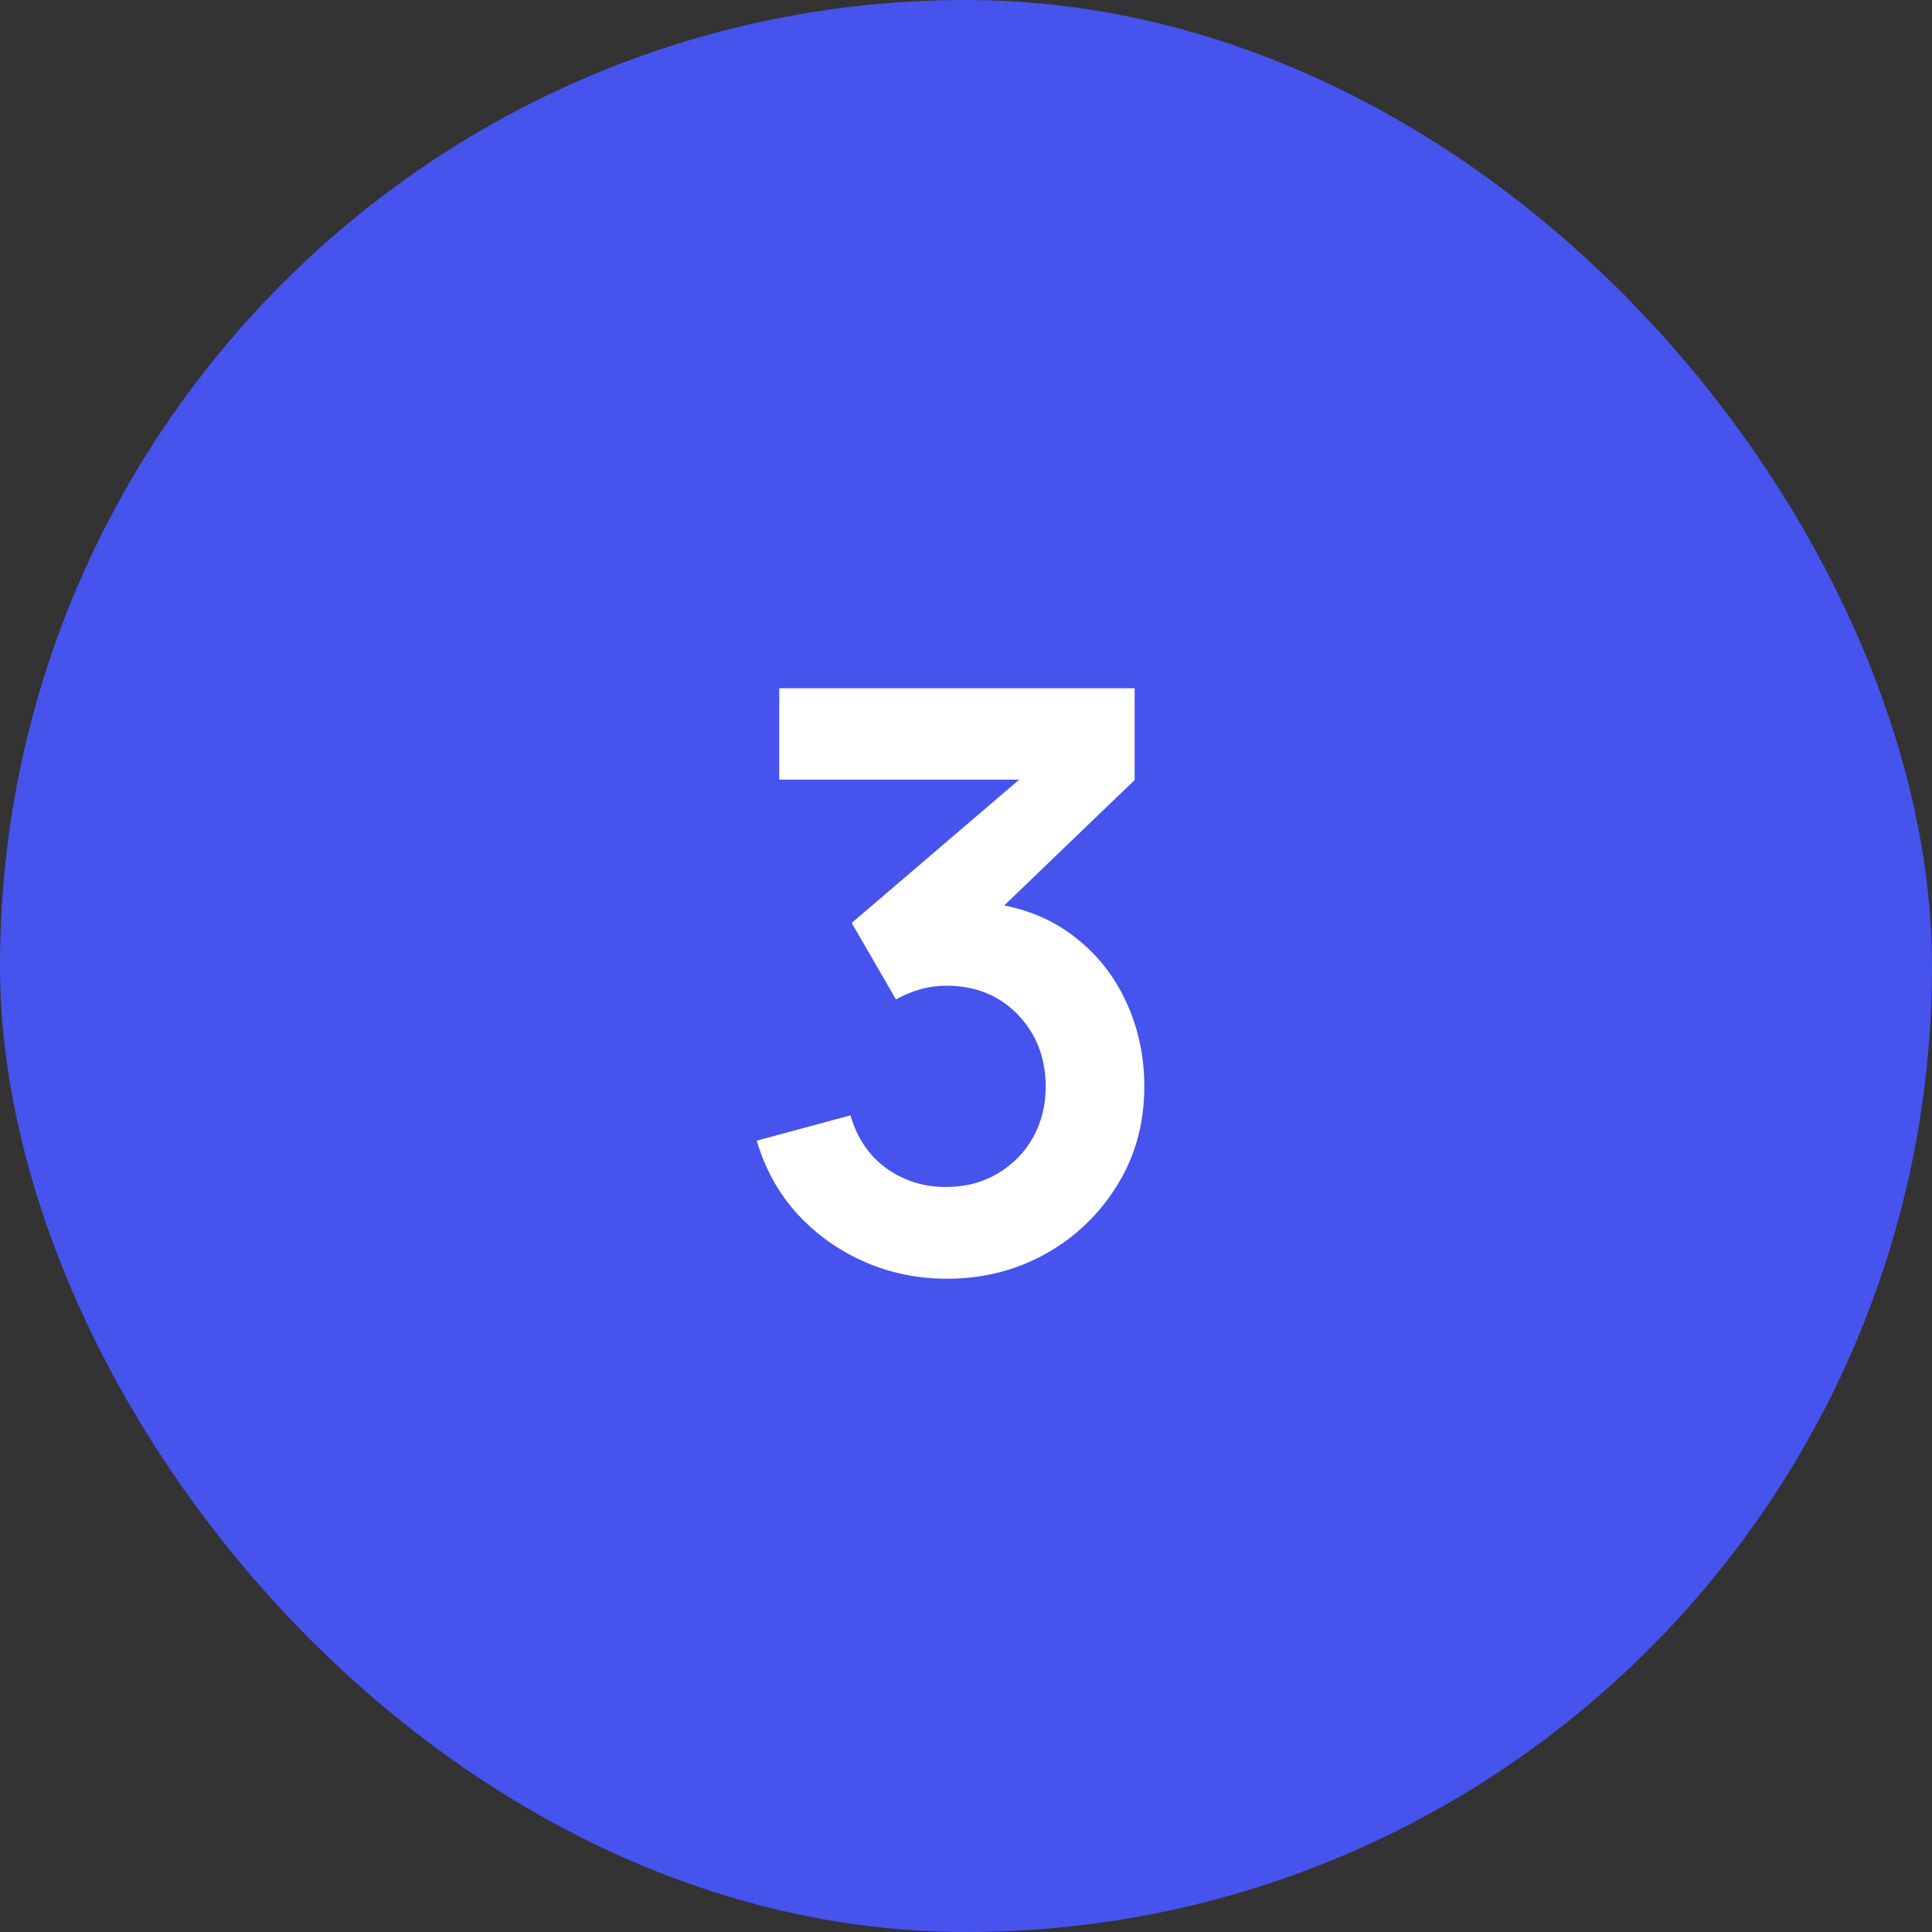
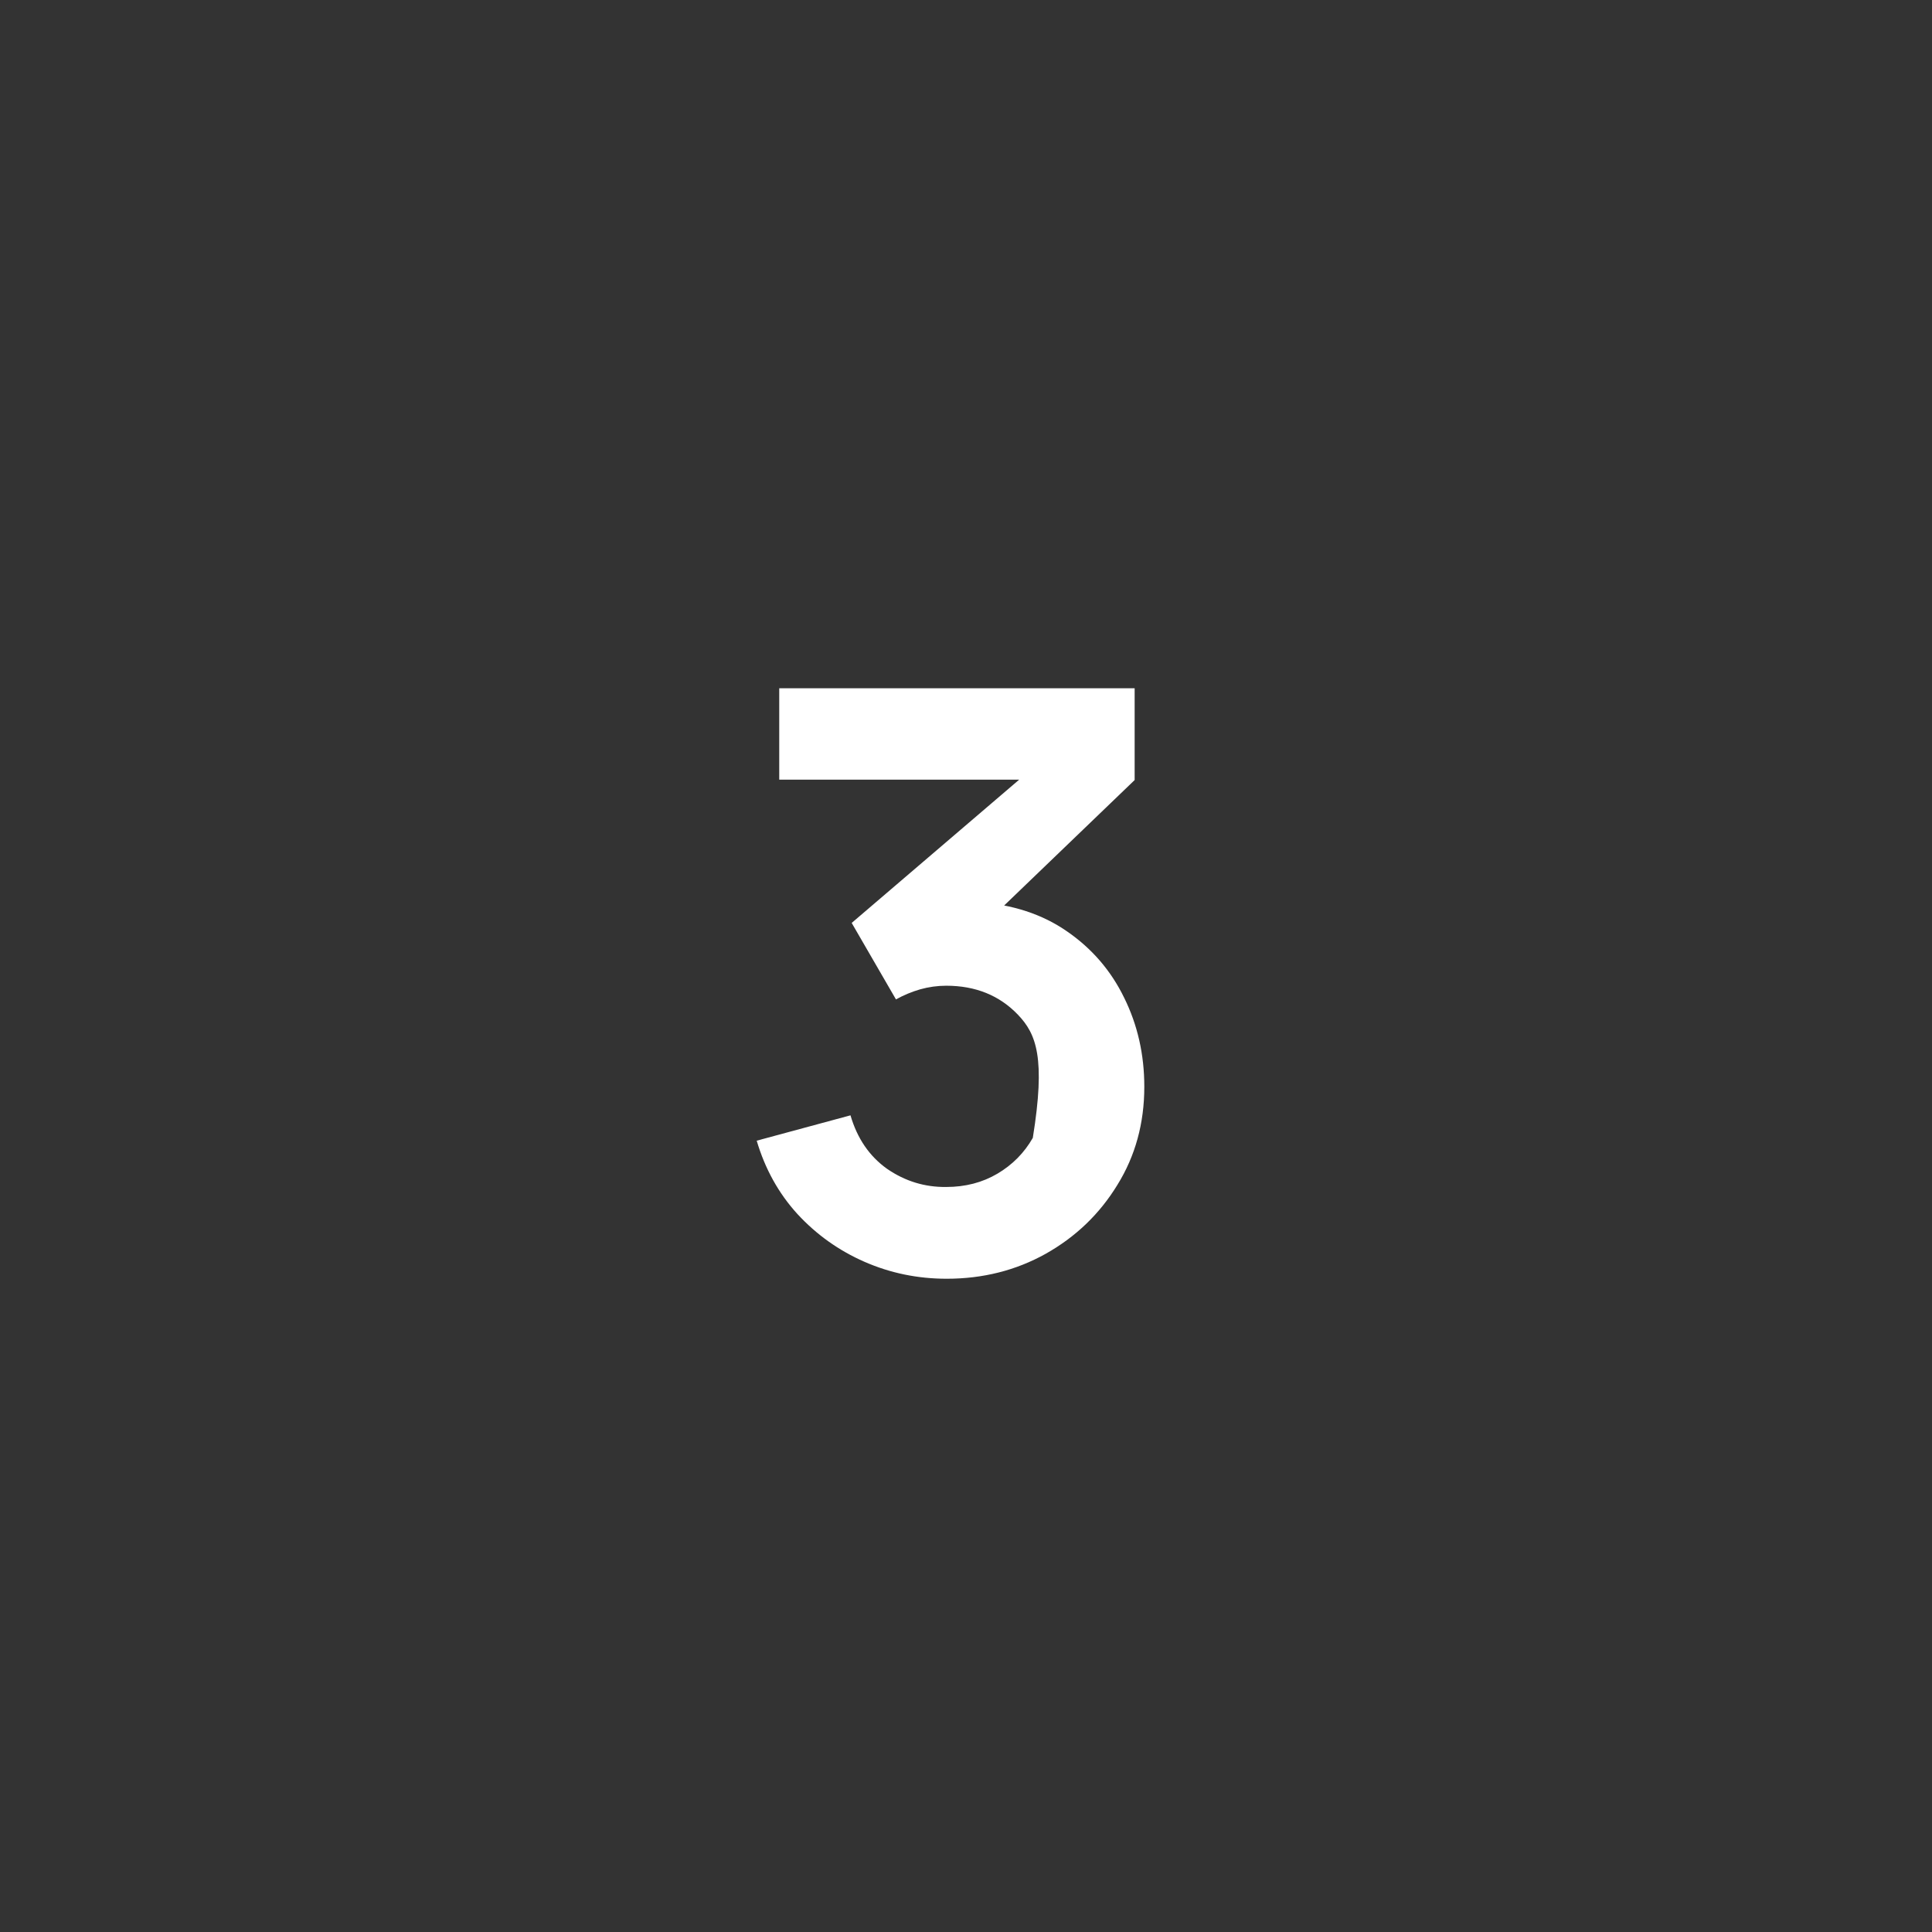
<svg xmlns="http://www.w3.org/2000/svg" width="48" height="48" viewBox="0 0 48 48" fill="none">
  <rect x="0" y="0" width="48" height="48" fill="#333333" stroke="none" />
-   <rect width="48" height="48" rx="24" fill="#4653ED" />
-   <path d="M23.52 31.77C22.8 31.77 22.12 31.63 21.48 31.35C20.84 31.07 20.283 30.673 19.81 30.16C19.343 29.647 19.007 29.04 18.8 28.34L21.13 27.71C21.297 28.283 21.6 28.727 22.04 29.04C22.487 29.347 22.977 29.497 23.51 29.49C23.983 29.49 24.407 29.38 24.78 29.16C25.153 28.94 25.447 28.643 25.66 28.27C25.873 27.89 25.98 27.467 25.98 27C25.98 26.287 25.75 25.69 25.29 25.21C24.83 24.73 24.237 24.49 23.51 24.49C23.29 24.49 23.073 24.52 22.86 24.58C22.653 24.64 22.453 24.723 22.26 24.83L21.16 22.93L26 18.79L26.21 19.37H19.36V17.1H28.19V19.38L24.3 23.12L24.28 22.41C25.153 22.47 25.897 22.713 26.51 23.14C27.13 23.567 27.603 24.117 27.93 24.79C28.263 25.463 28.43 26.2 28.43 27C28.43 27.907 28.207 28.72 27.76 29.44C27.32 30.16 26.727 30.73 25.98 31.15C25.24 31.563 24.42 31.77 23.52 31.77Z" fill="white" />
+   <path d="M23.52 31.77C22.8 31.77 22.12 31.63 21.48 31.35C20.84 31.07 20.283 30.673 19.81 30.16C19.343 29.647 19.007 29.04 18.8 28.34L21.13 27.71C21.297 28.283 21.6 28.727 22.04 29.04C22.487 29.347 22.977 29.497 23.51 29.49C23.983 29.49 24.407 29.38 24.78 29.16C25.153 28.94 25.447 28.643 25.66 28.27C25.98 26.287 25.75 25.69 25.29 25.21C24.83 24.73 24.237 24.49 23.51 24.49C23.29 24.49 23.073 24.52 22.86 24.58C22.653 24.64 22.453 24.723 22.26 24.83L21.16 22.93L26 18.79L26.21 19.37H19.36V17.1H28.19V19.38L24.3 23.12L24.28 22.41C25.153 22.47 25.897 22.713 26.51 23.14C27.13 23.567 27.603 24.117 27.93 24.79C28.263 25.463 28.43 26.2 28.43 27C28.43 27.907 28.207 28.72 27.76 29.44C27.32 30.16 26.727 30.73 25.98 31.15C25.24 31.563 24.42 31.77 23.52 31.77Z" fill="white" />
</svg>